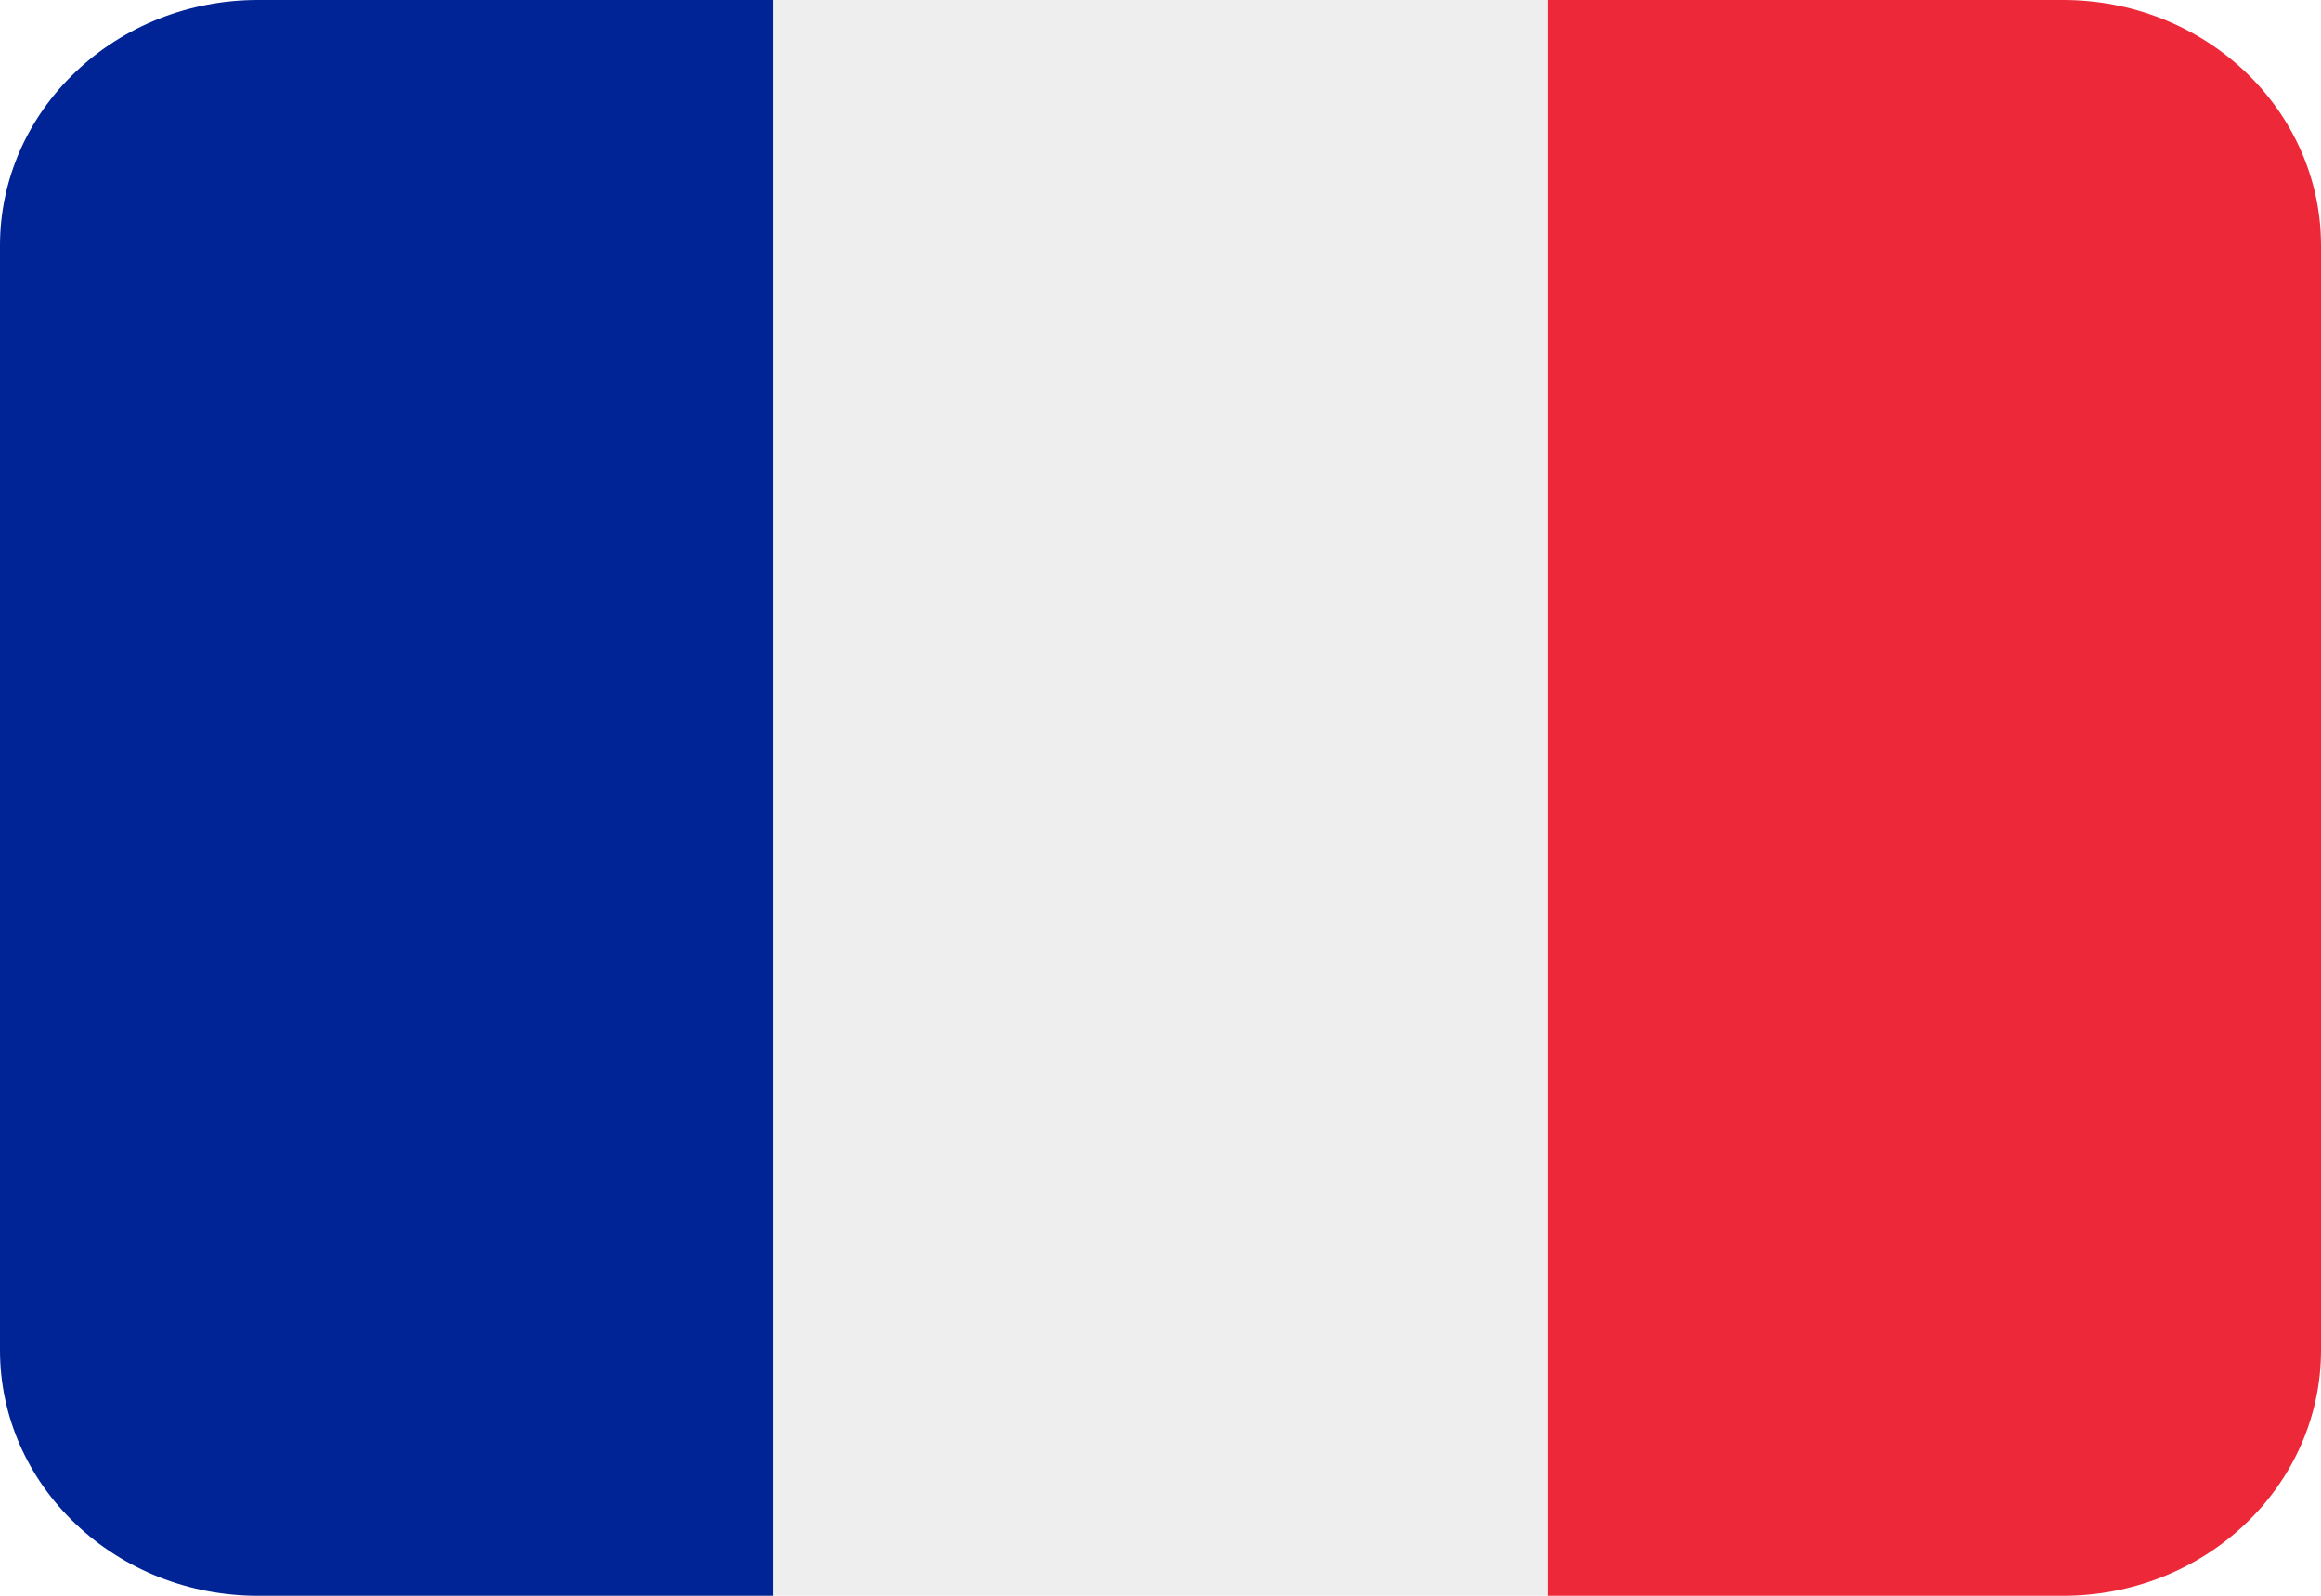
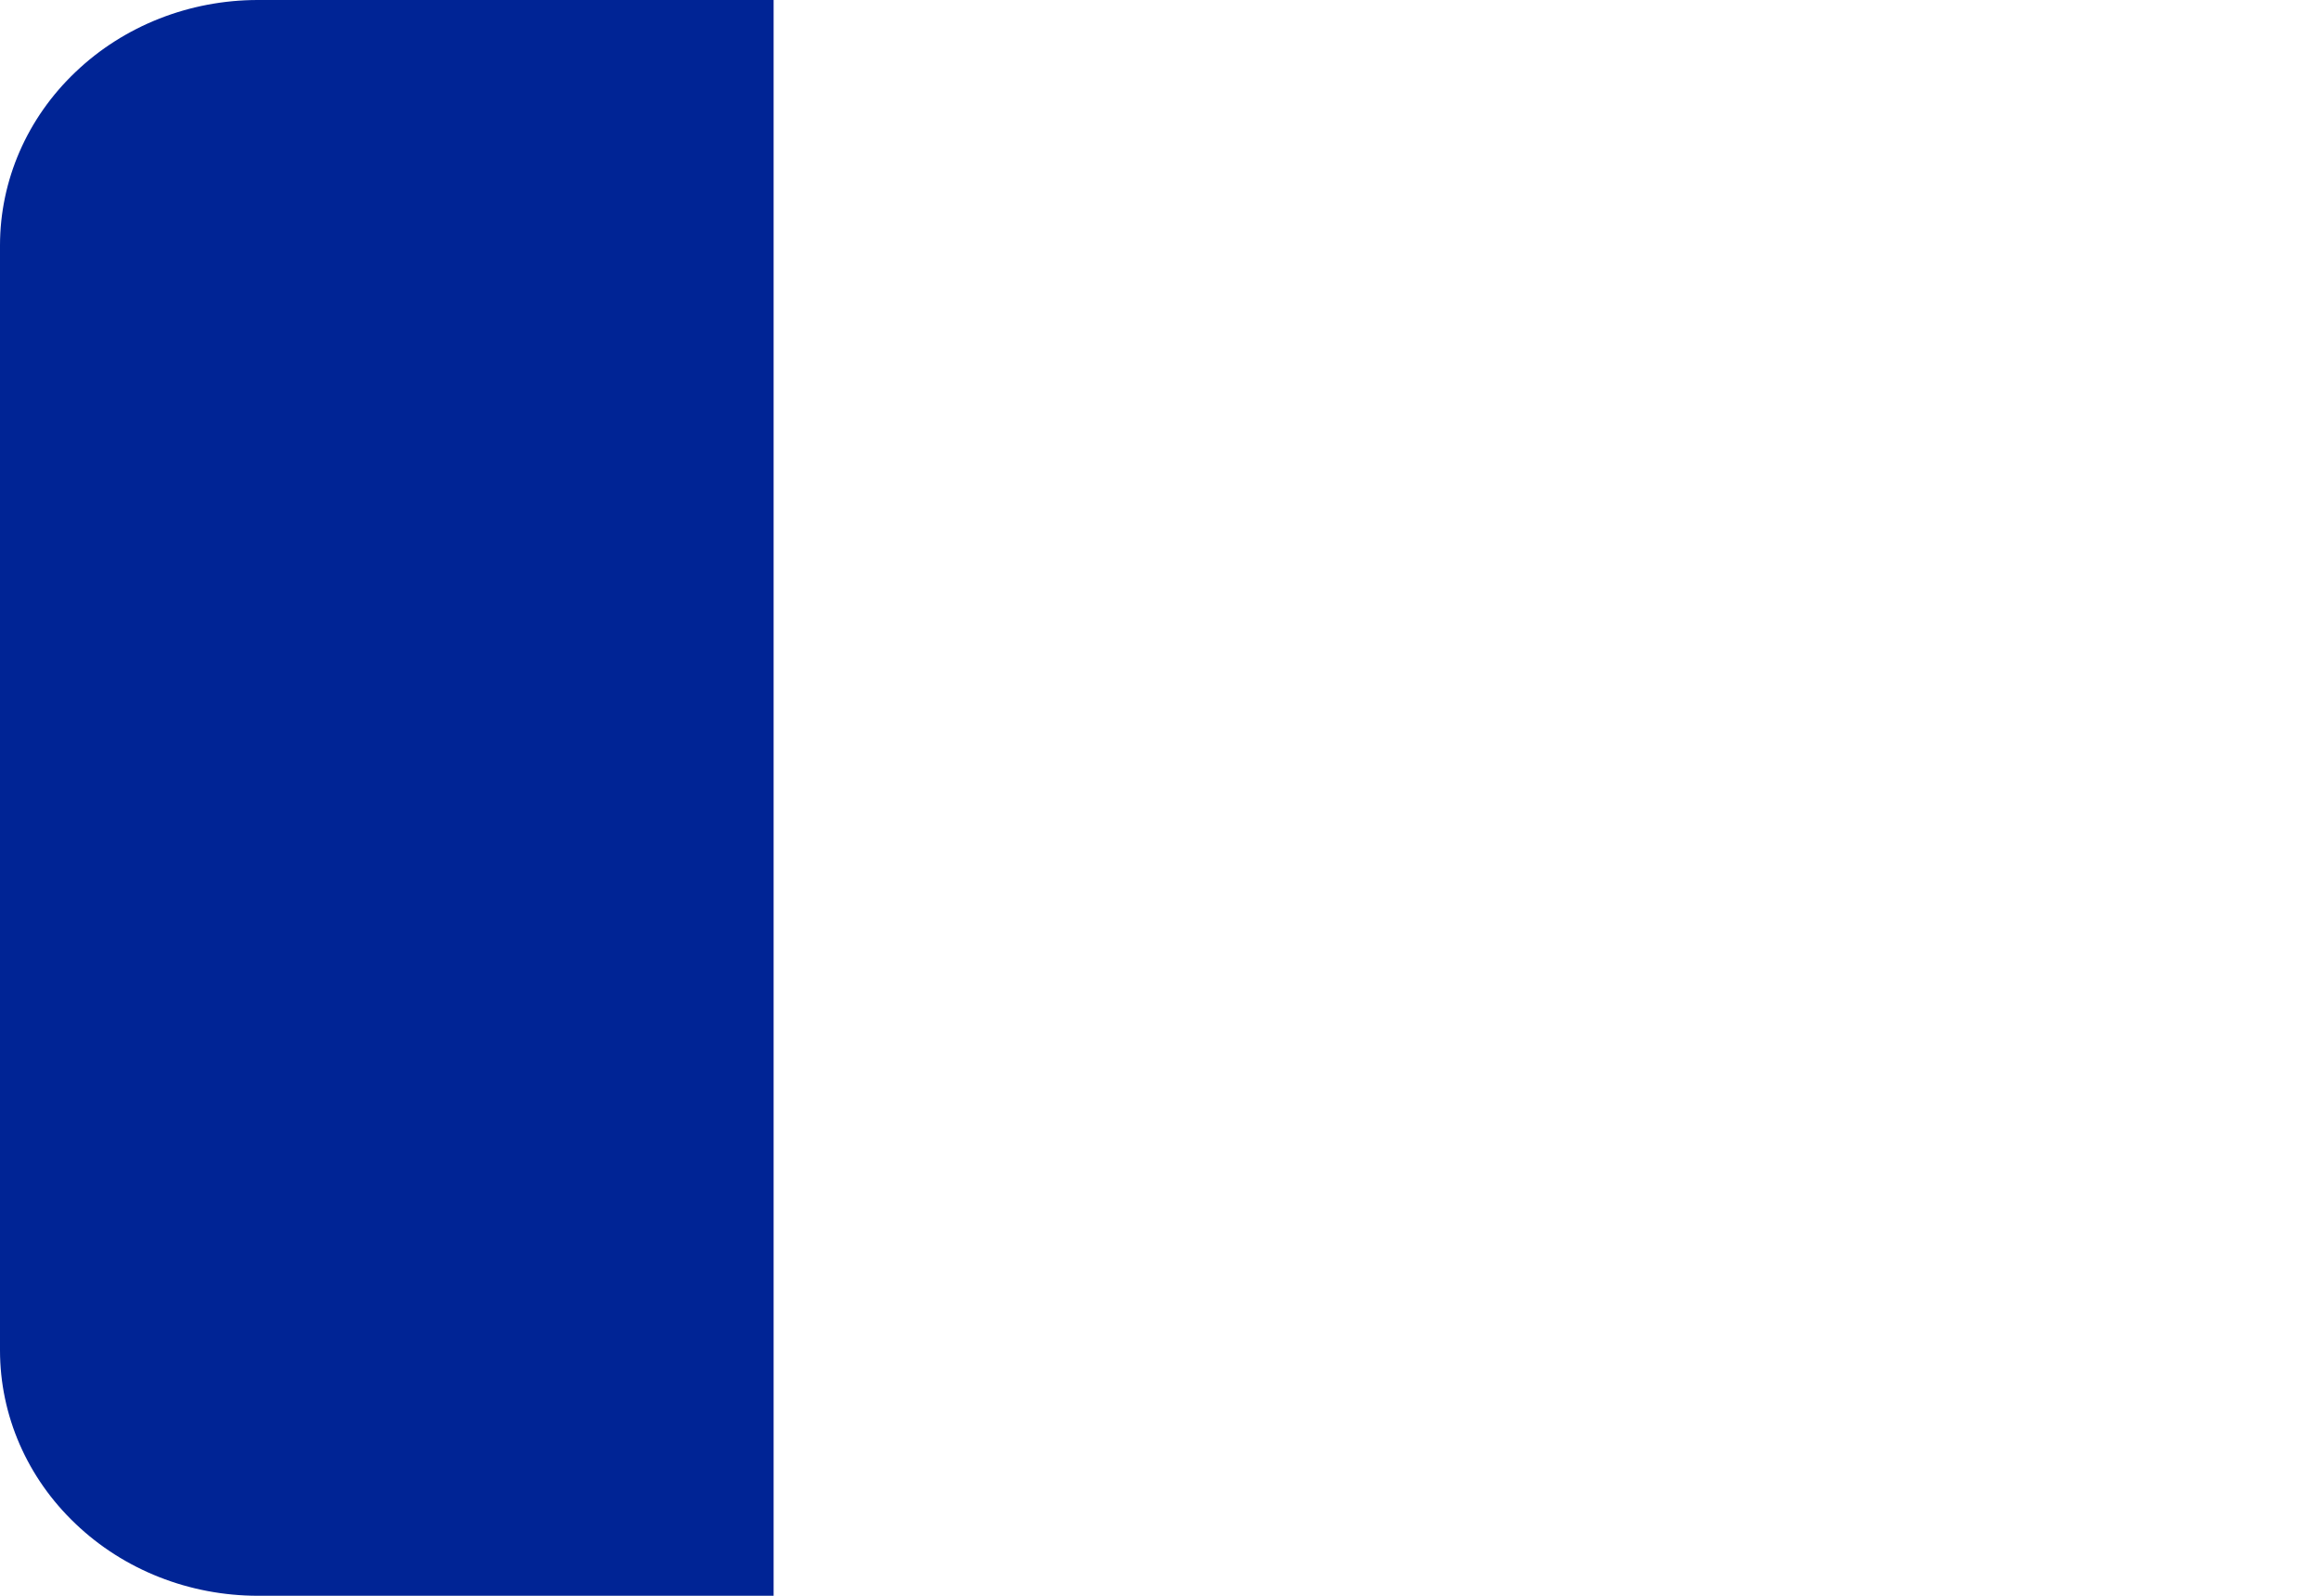
<svg xmlns="http://www.w3.org/2000/svg" width="16" height="11" viewBox="0 0 16 11" fill="none">
-   <path d="M16 9.308C16 9.757 15.812 10.187 15.479 10.504C15.146 10.822 14.694 11 14.222 11H10.666V0H14.222C14.694 0 15.146 0.178 15.479 0.496C15.812 0.813 16 1.243 16 1.692V9.308Z" fill="#ED2939" />
  <path d="M1.778 0C1.306 0 0.854 0.178 0.521 0.496C0.187 0.813 0 1.243 0 1.692L0 9.308C0 9.757 0.187 10.187 0.521 10.504C0.854 10.822 1.306 11 1.778 11H5.333V0H1.778Z" fill="#002495" />
-   <path d="M5.333 0H10.667V11H5.333V0Z" fill="#EEEEEE" />
</svg>